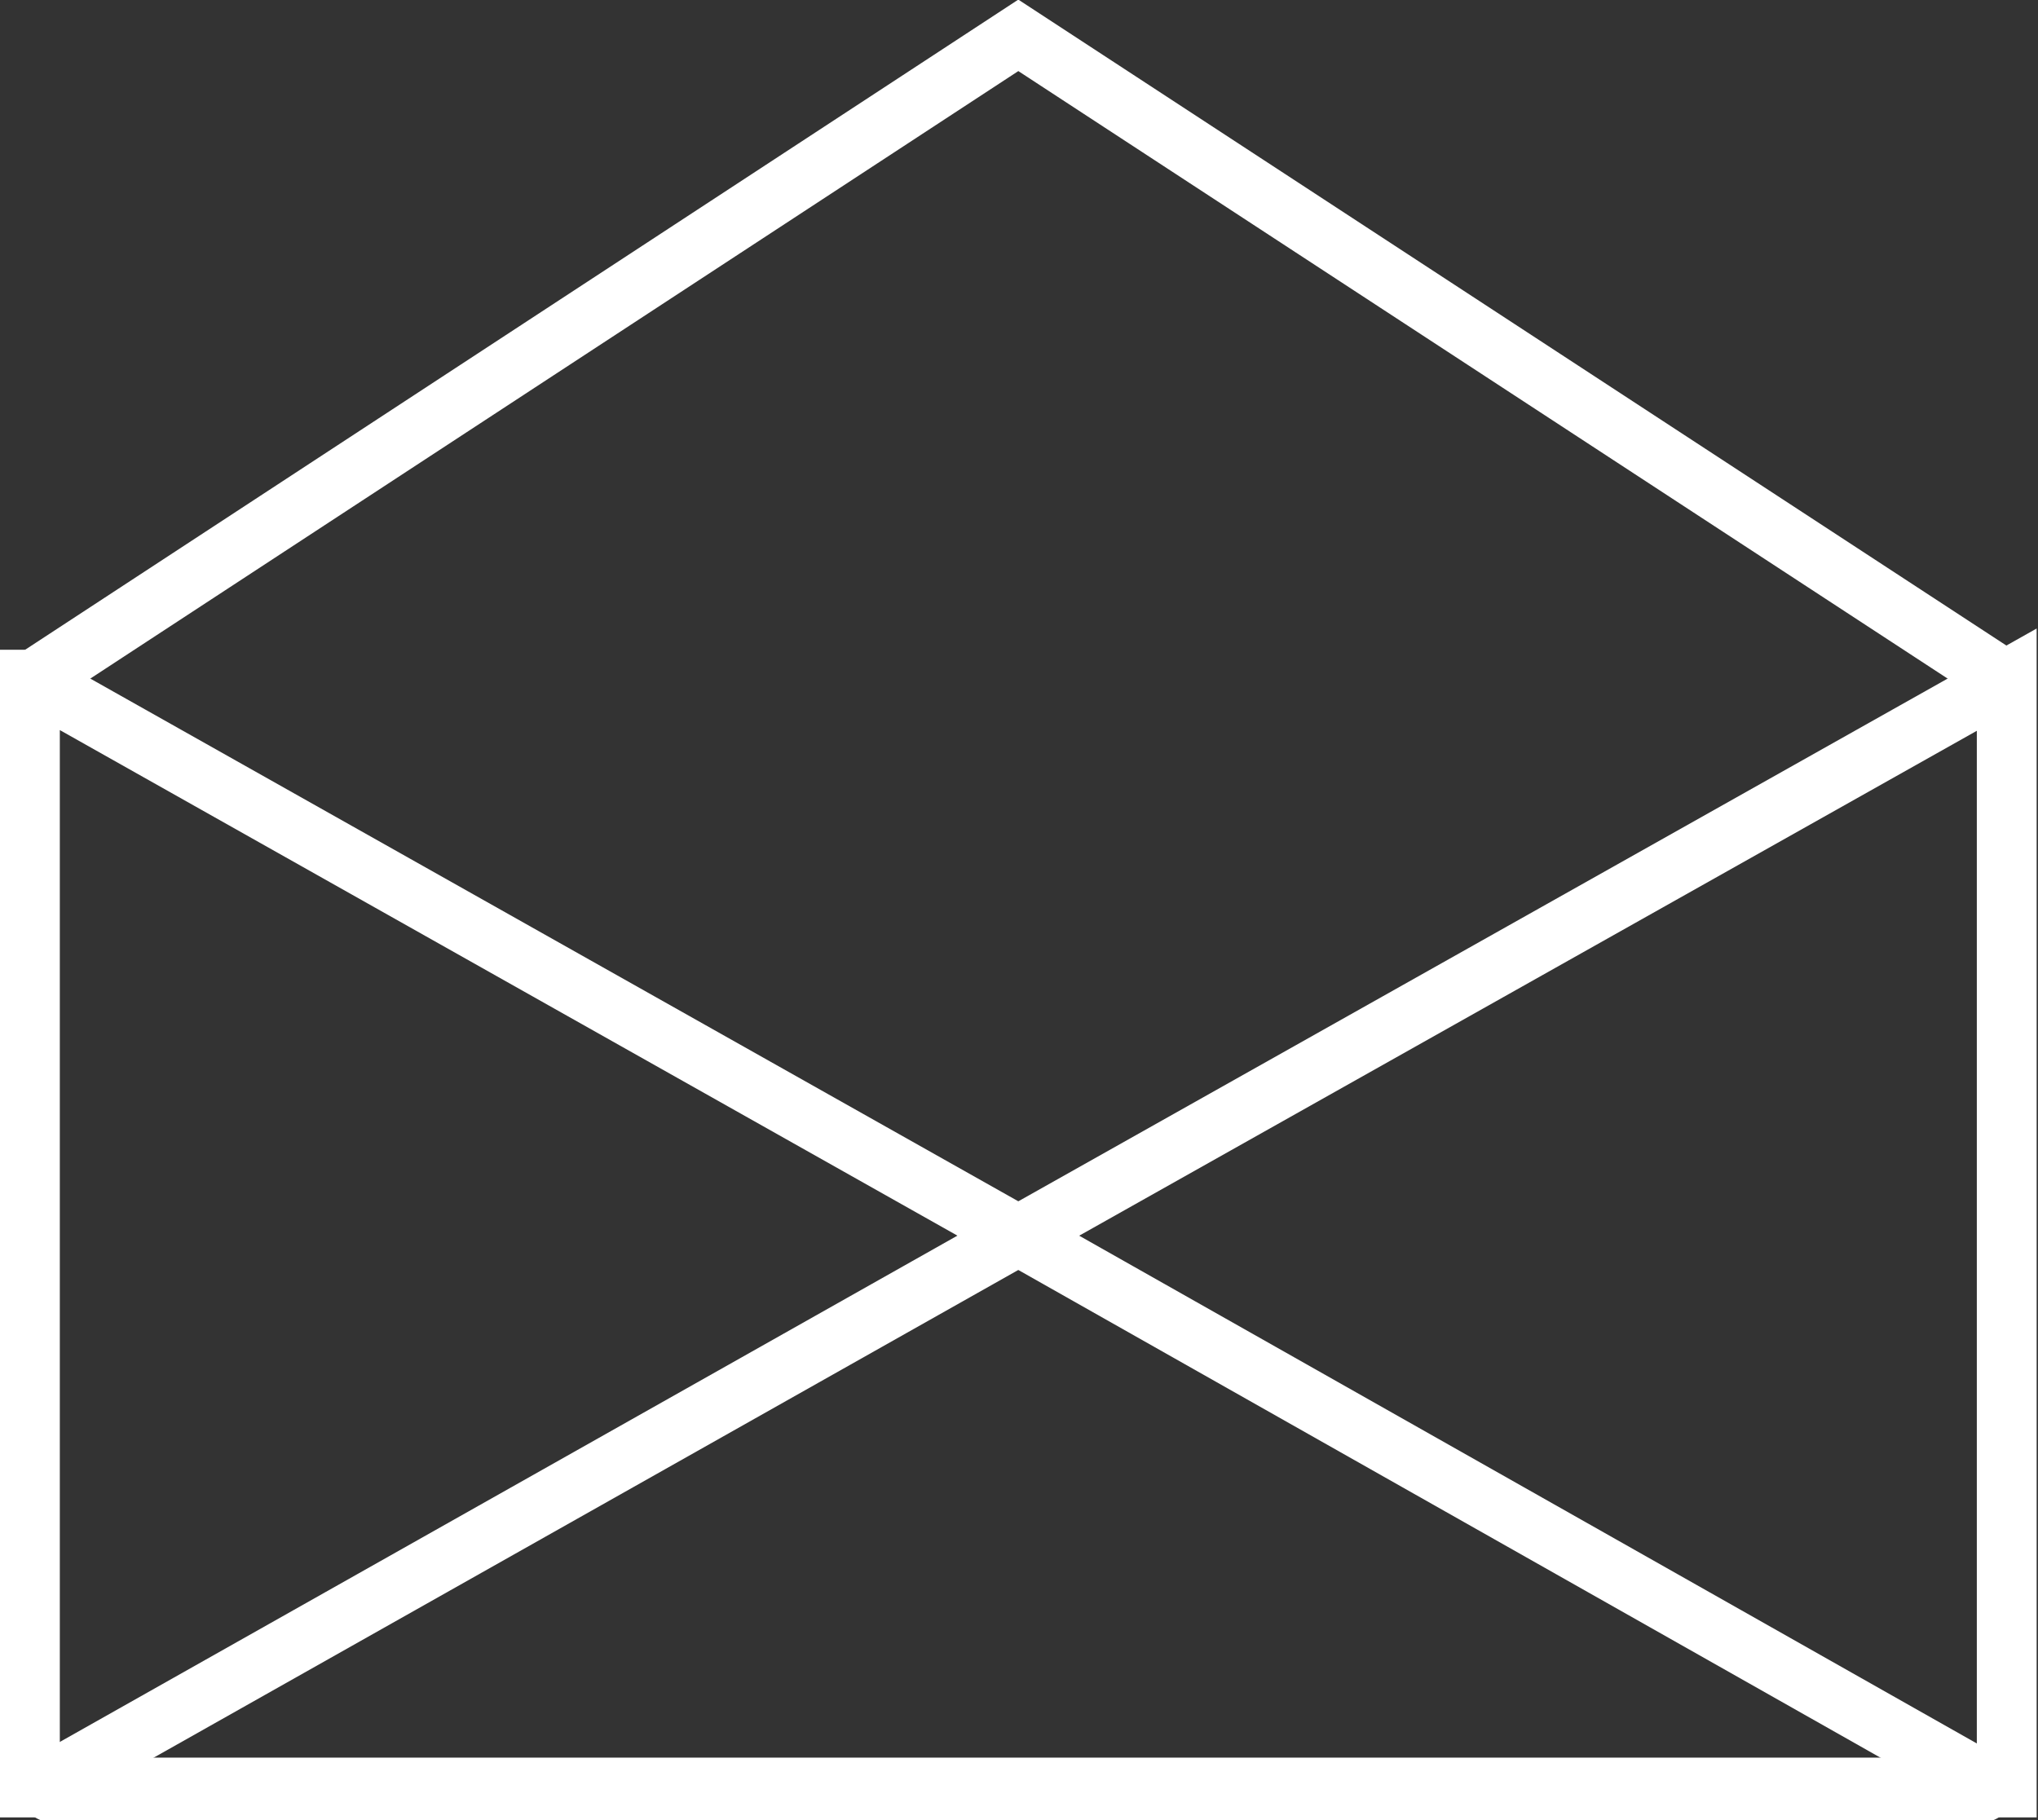
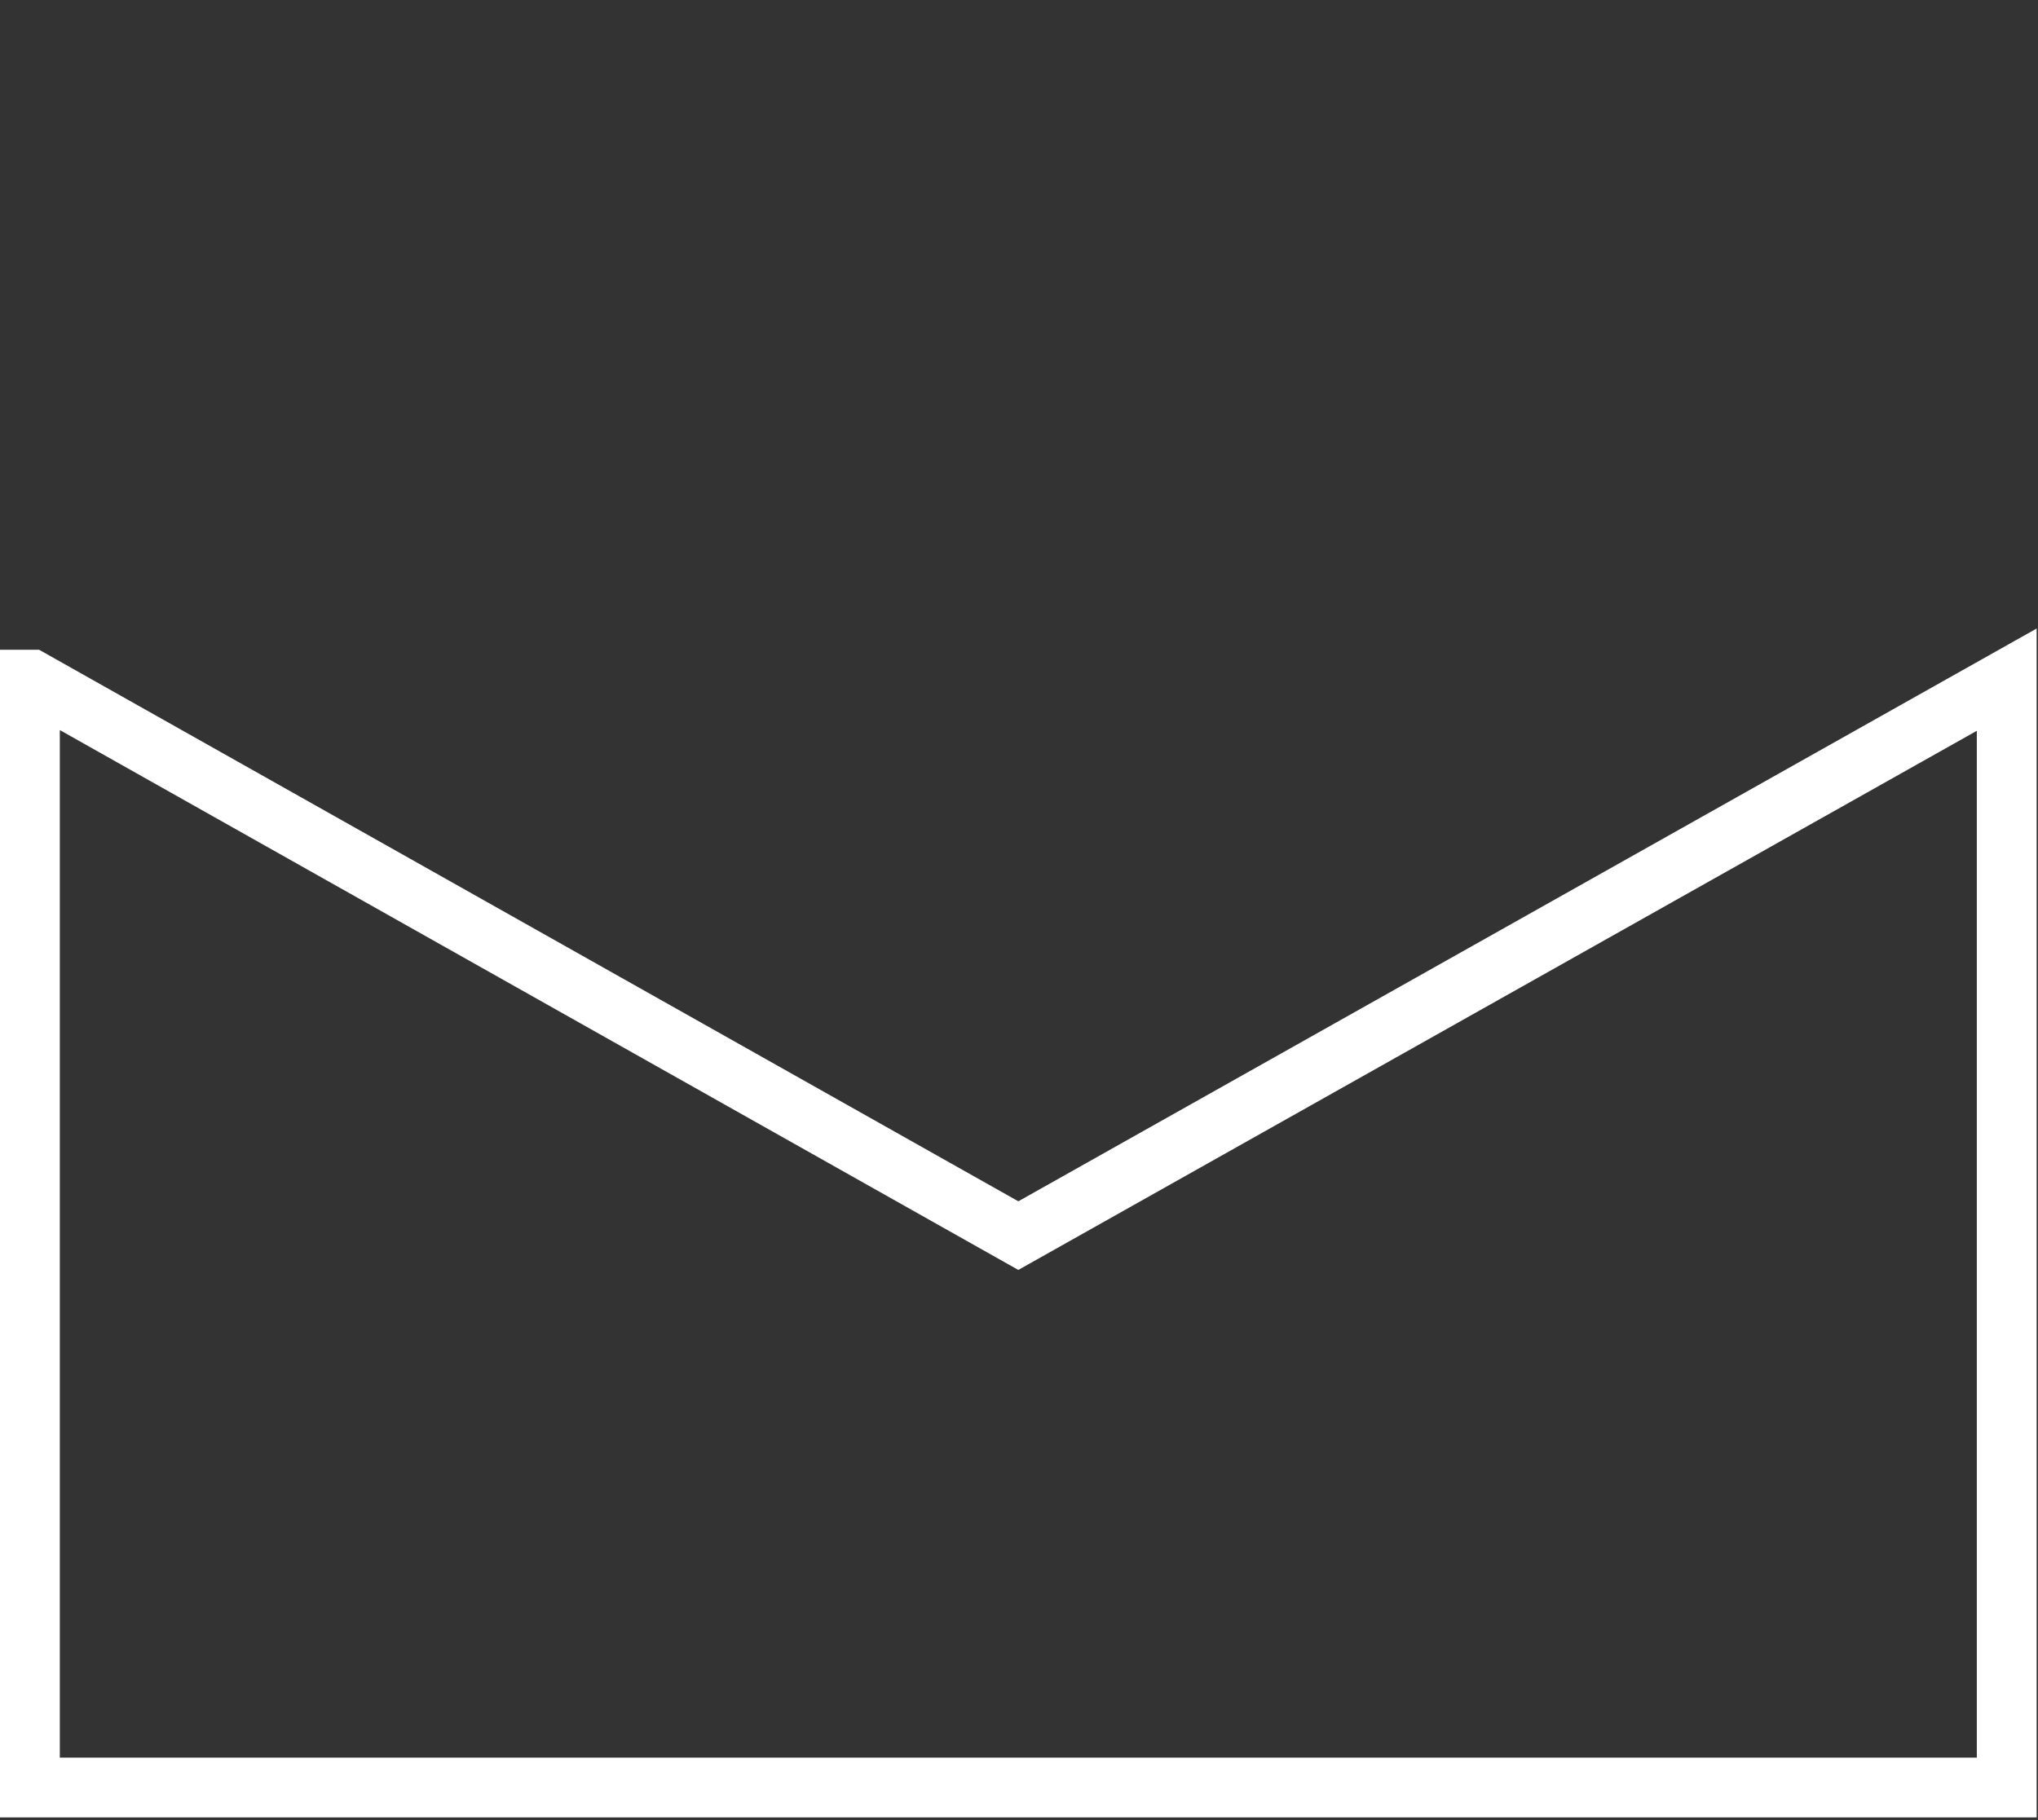
<svg xmlns="http://www.w3.org/2000/svg" viewBox="0 0 14.99 13.39">
  <rect x="0" y="0" width="14.99" height="13.39" fill="#333333" stroke="none" />
  <defs>
    <style>.a{fill:none;stroke:#fff;stroke-miterlimit:10;stroke-width:0.44px;}</style>
  </defs>
  <title>EMAIL</title>
-   <polyline class="a" points="0.22 5.02 7.49 0.26 14.77 5.02" />
-   <path class="a" d="M7.49,9.09l-7.09,4a.05.05,0,0,0,0,.1H14.56a.05.05,0,0,0,0-.1Z" />
  <path class="a" d="M.23,5,7.49,9.09,14.76,5a0,0,0,0,1,0,0v8.15H.22V5S.22,5,.23,5Z" />
</svg>